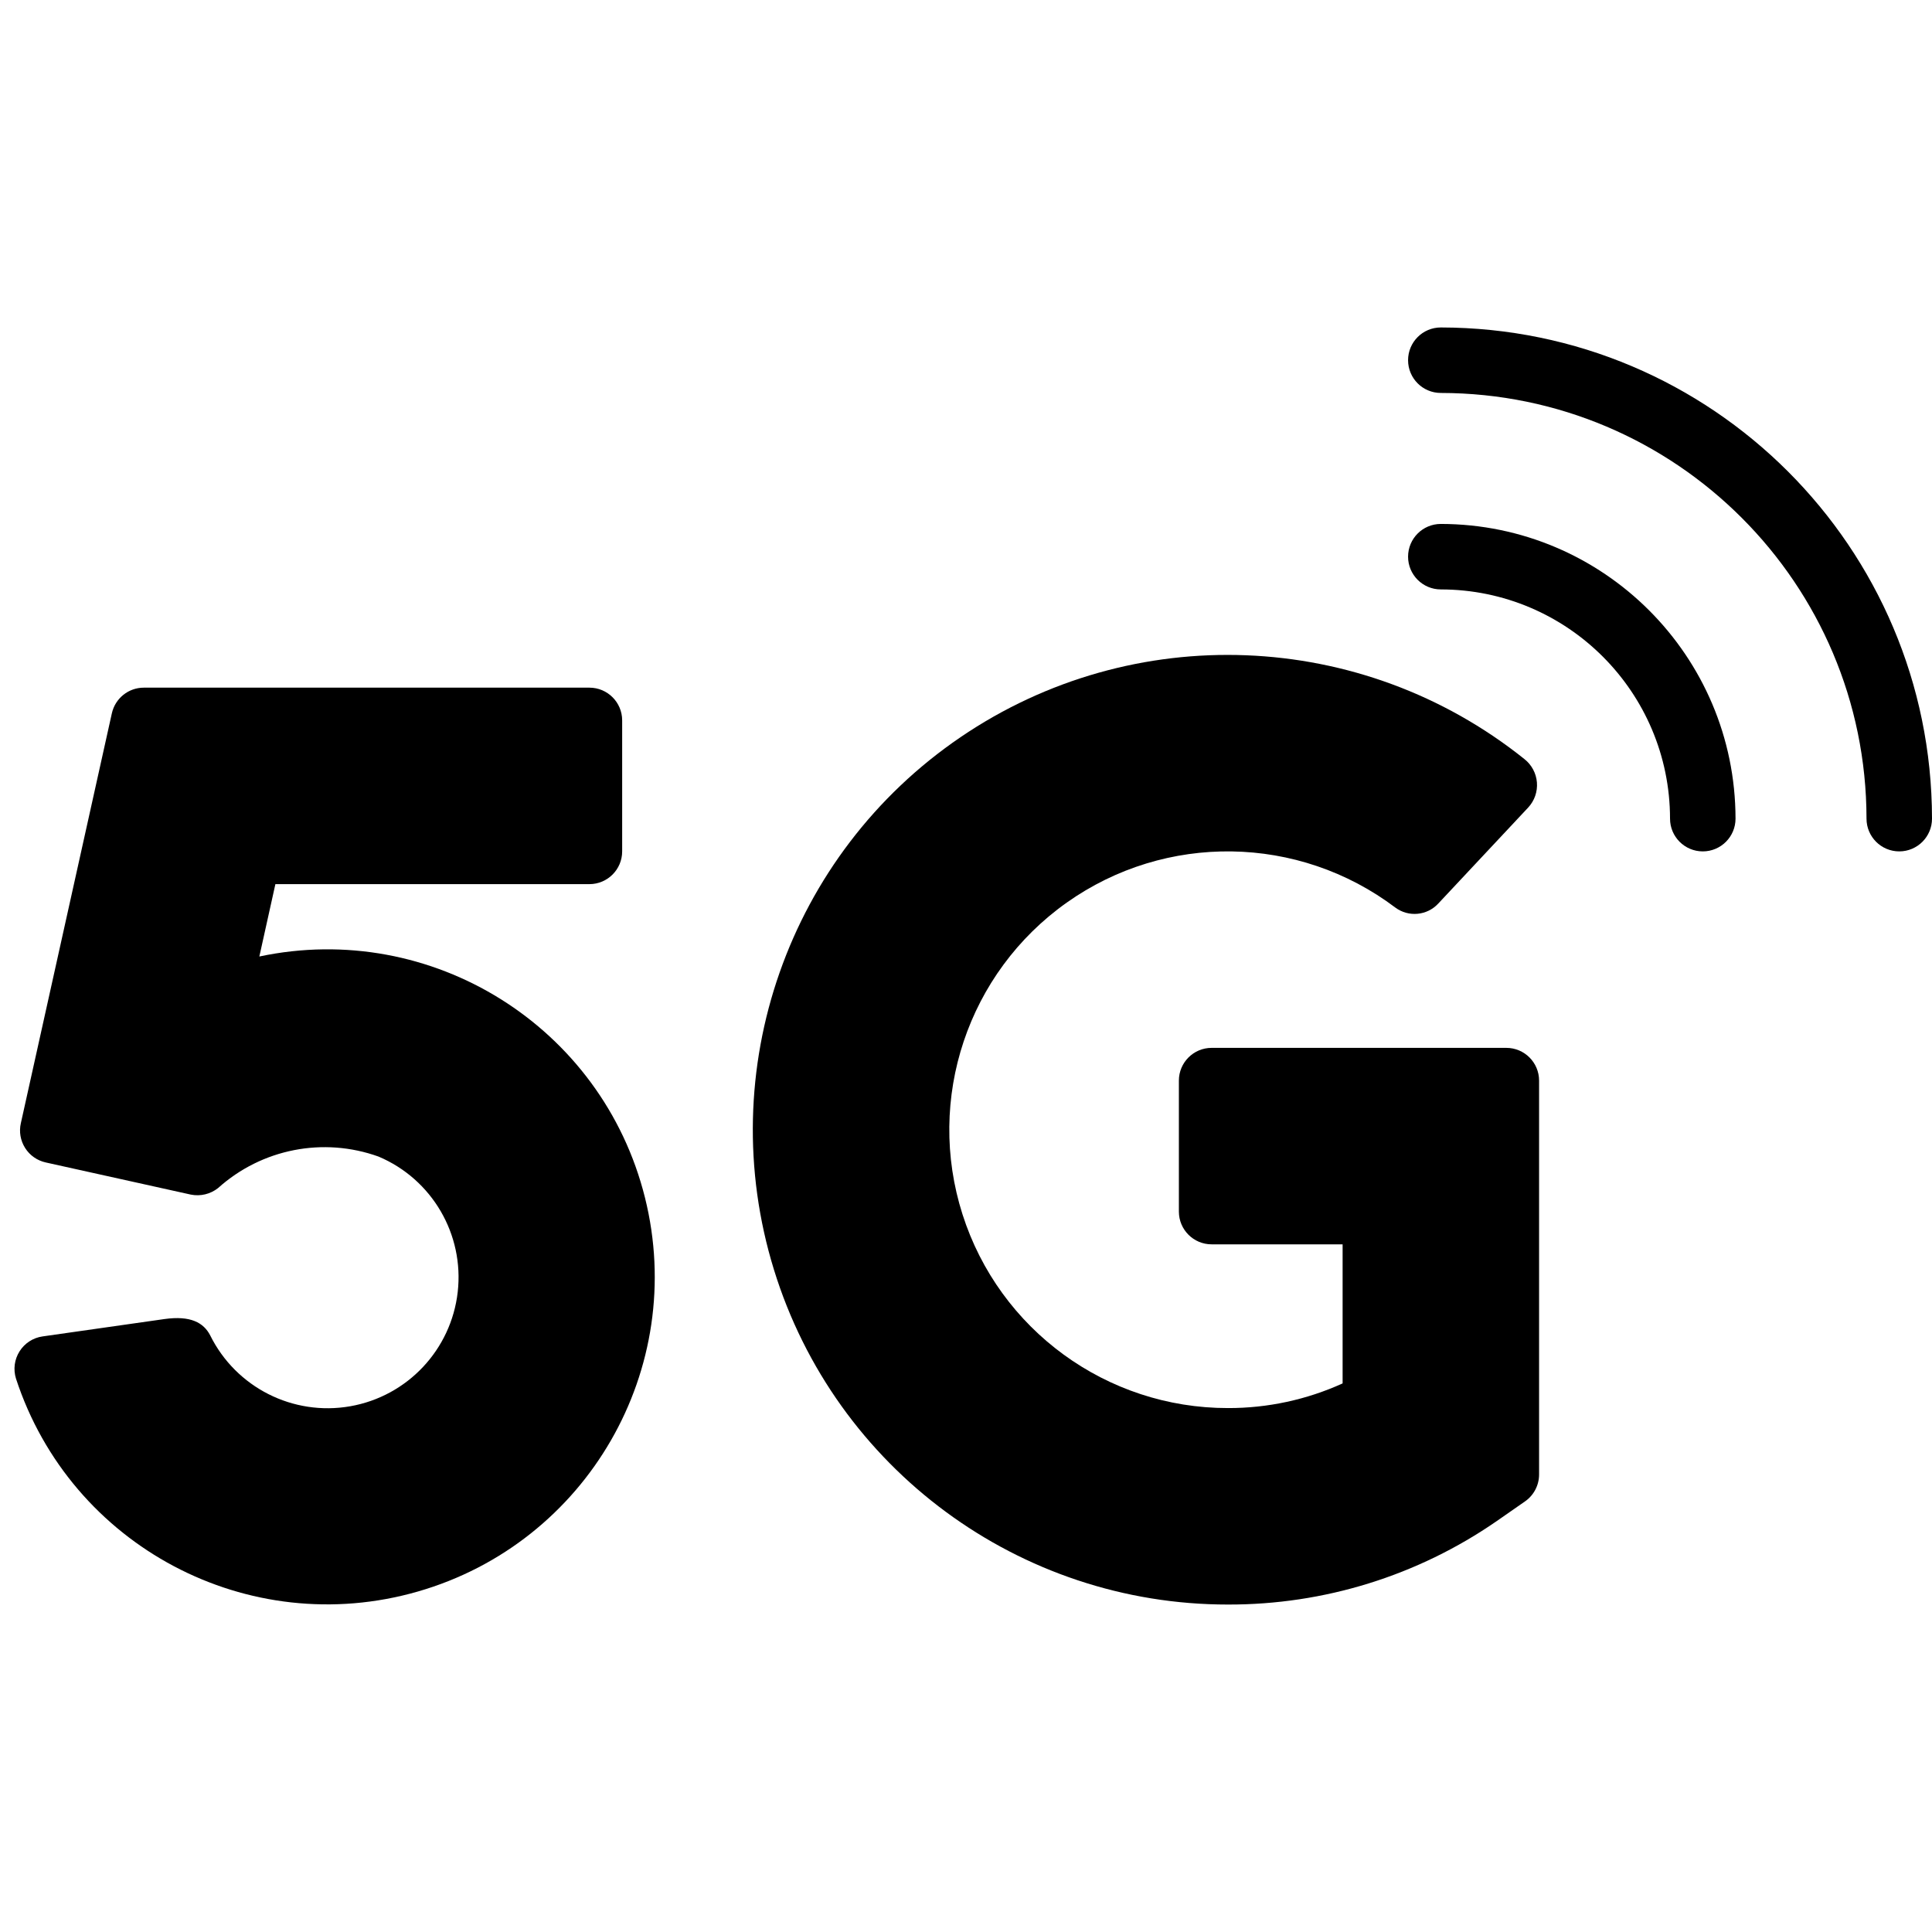
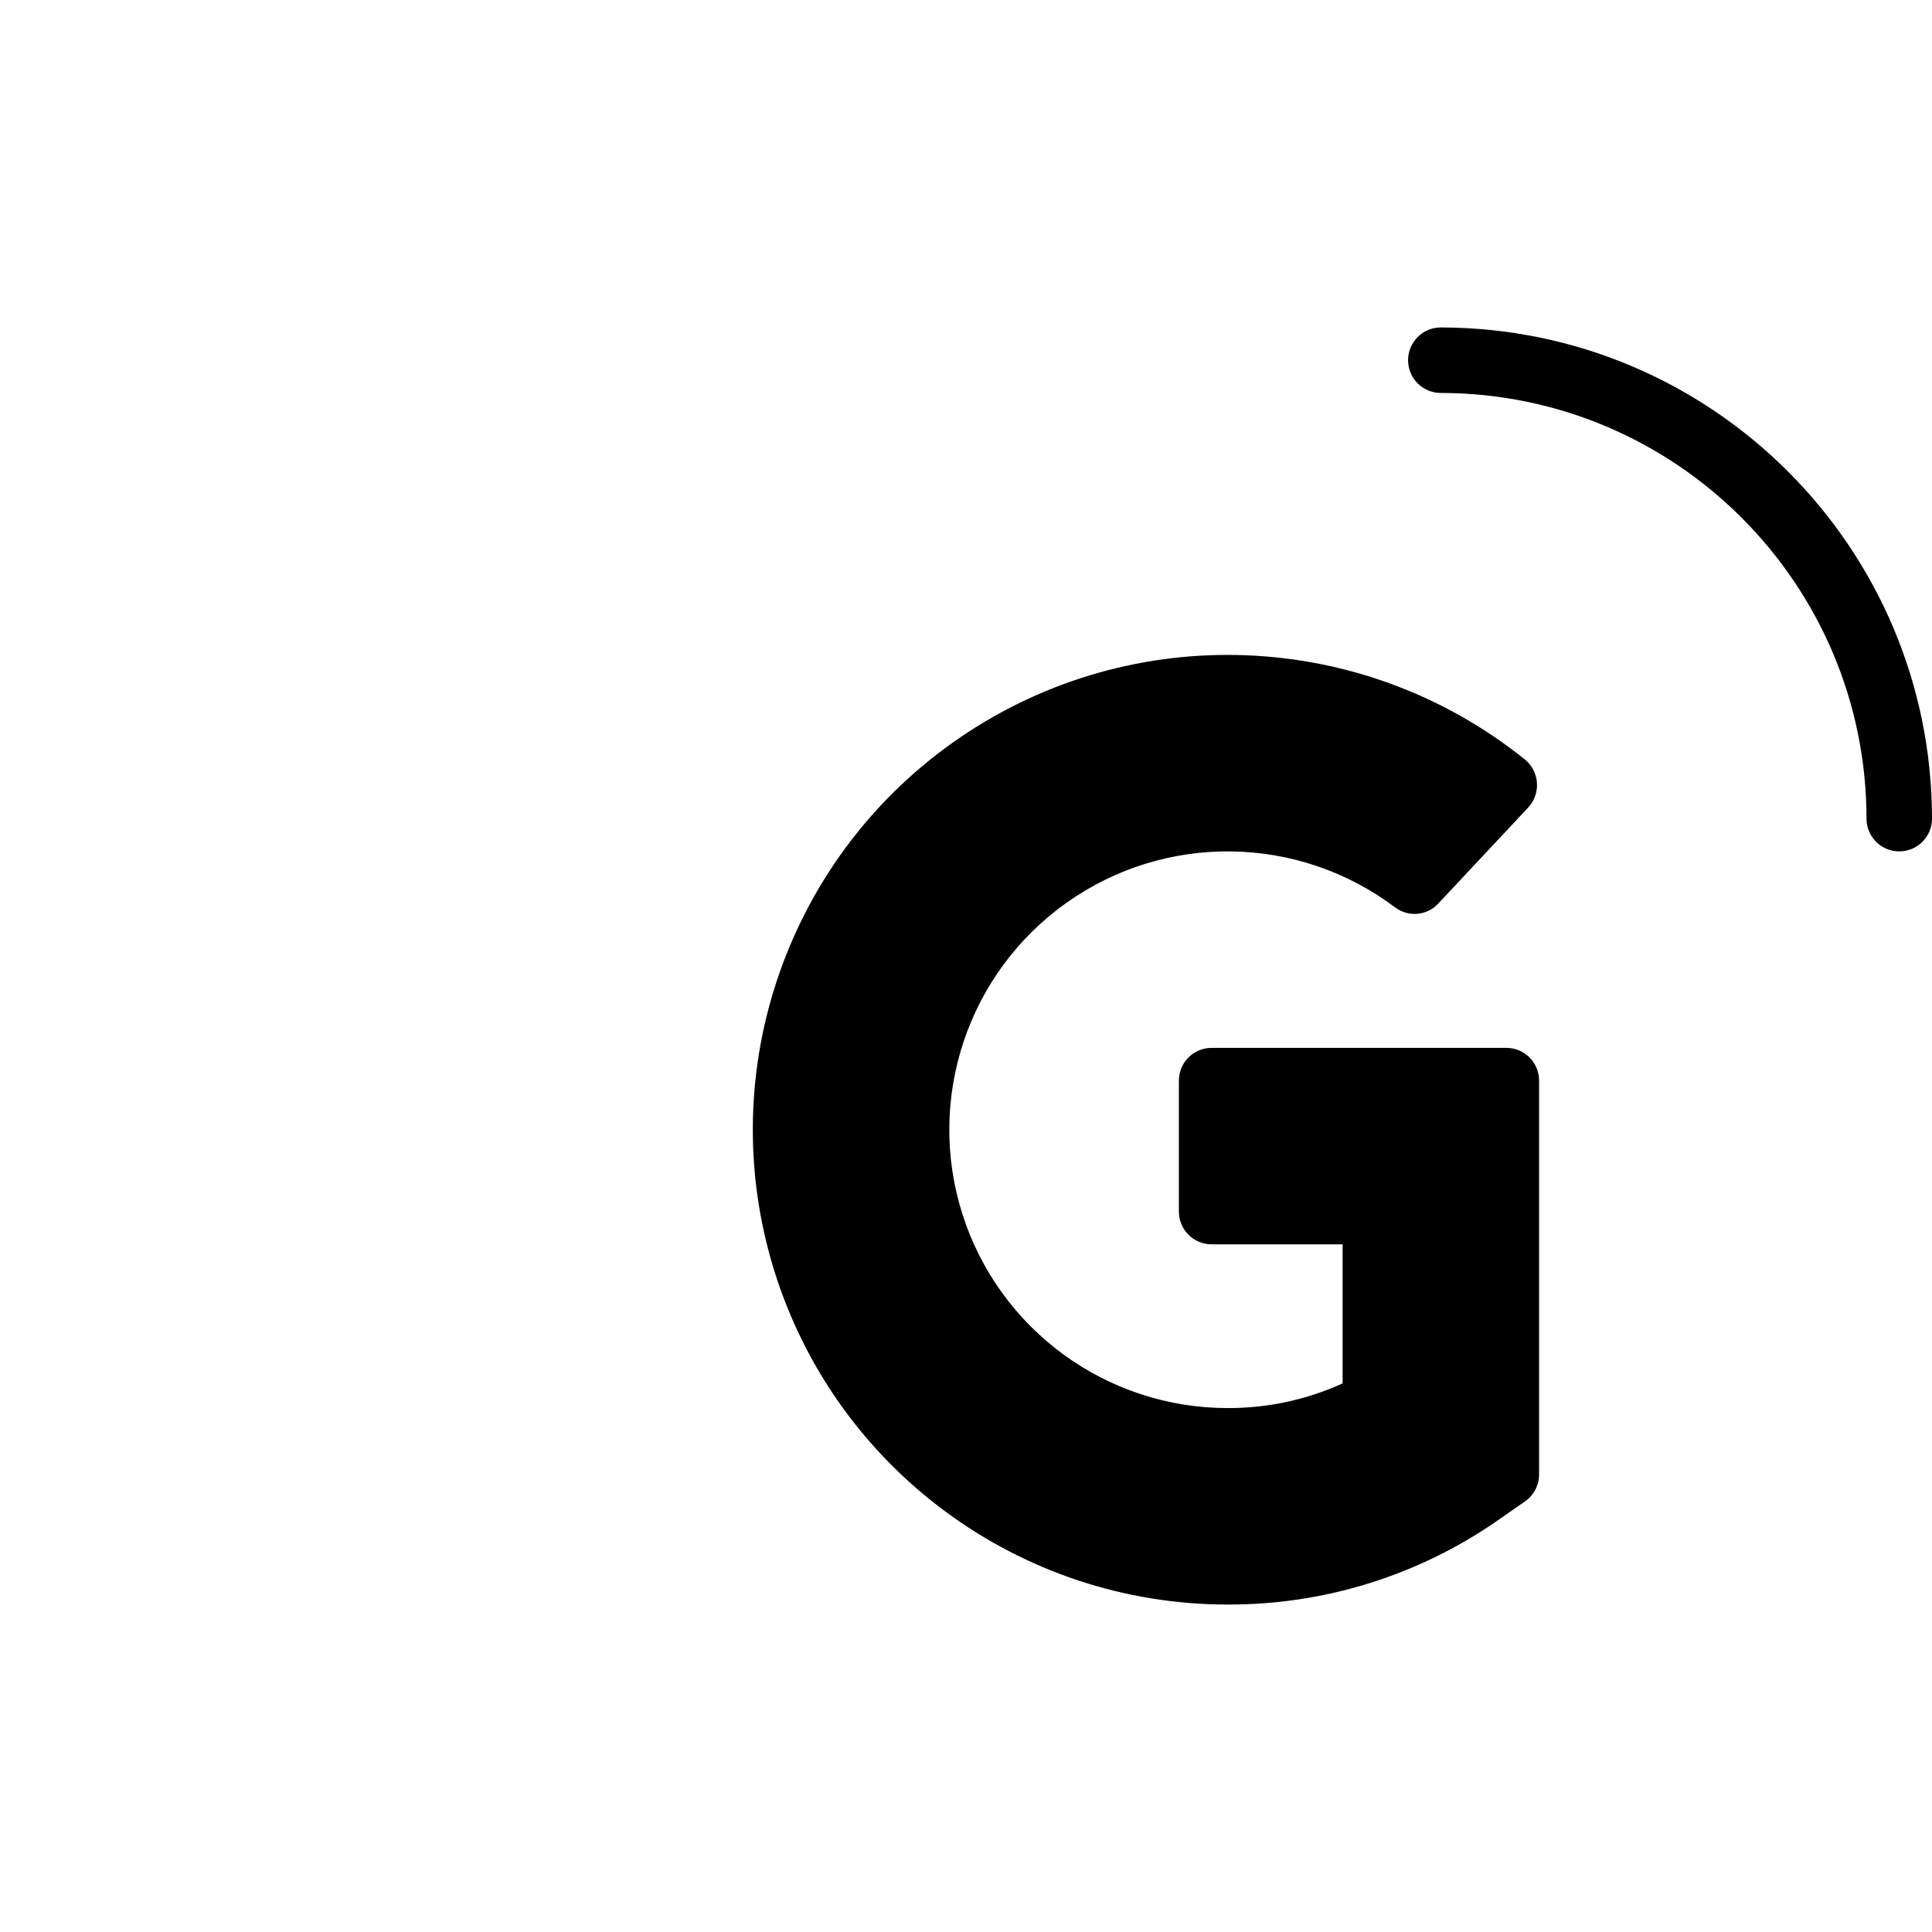
<svg xmlns="http://www.w3.org/2000/svg" height="512" viewBox="0 0 59 39" width="512">
  <g id="Page-1" fill="none" fill-rule="evenodd">
    <g id="001---Connectivity" fill="rgb(0,0,0)" fill-rule="nonzero">
-       <path id="Shape" d="m1.4 25.5c-.261-.057-.489-.215-.632-.441-.143-.225-.191-.499-.131-.759l2.779-12.517c.102-.457.507-.783.976-.783h13.608c.552 0 1 .448 1 1v4c0 .552-.448 1-1 1h-9.59l-.49 2.21c5.267-1.116 10.472 2.138 11.776 7.362 1.303 5.224-1.763 10.542-6.937 12.031-5.174 1.489-10.598-1.385-12.271-6.503-.087-.28-.048-.584.109-.832.156-.248.413-.415.703-.456l3.72-.53c.8-.113 1.2.11 1.4.5.788 1.589 2.528 2.469 4.275 2.163s3.083-1.727 3.283-3.489-.784-3.446-2.418-4.136c-1.686-.607-3.568-.237-4.9.961-.235.186-.539.259-.833.2z" />
      <path id="Shape" d="m37.5 39c-6.366.004-11.991-4.145-13.866-10.229-1.875-6.084.437-12.68 5.701-16.26 5.264-3.581 12.248-3.309 17.218.67.221.174.36.433.382.714s-.074.558-.266.765l-2.746 2.932c-.342.371-.908.424-1.313.123-2.956-2.23-7.015-2.291-10.035-.15-3.021 2.141-4.308 5.991-3.182 9.519s4.405 5.92 8.108 5.916c1.207.003 2.401-.254 3.5-.753v-4.247h-4c-.552 0-1-.448-1-1v-4c0-.552.448-1 1-1h9c.552 0 1 .448 1 1v12.028c0.0.328-.161.636-.431.823l-.862.6c-2.411 1.668-5.275 2.557-8.207 2.549z" />
      <path id="Shape" d="m58 16c-.552 0-1-.448-1-1-.008-7.176-5.824-12.992-13-13-.552 0-1-.448-1-1s.448-1 1-1c8.28.009 14.991 6.72 15 15 0 .552-.448 1-1 1z" />
-       <path id="Shape" d="m52 16c-.552 0-1-.448-1-1-.004-3.864-3.136-6.996-7-7-.552 0-1-.448-1-1s.448-1 1-1c4.968.006 8.994 4.032 9 9 0 .552-.448 1-1 1z" />
    </g>
  </g>
</svg>